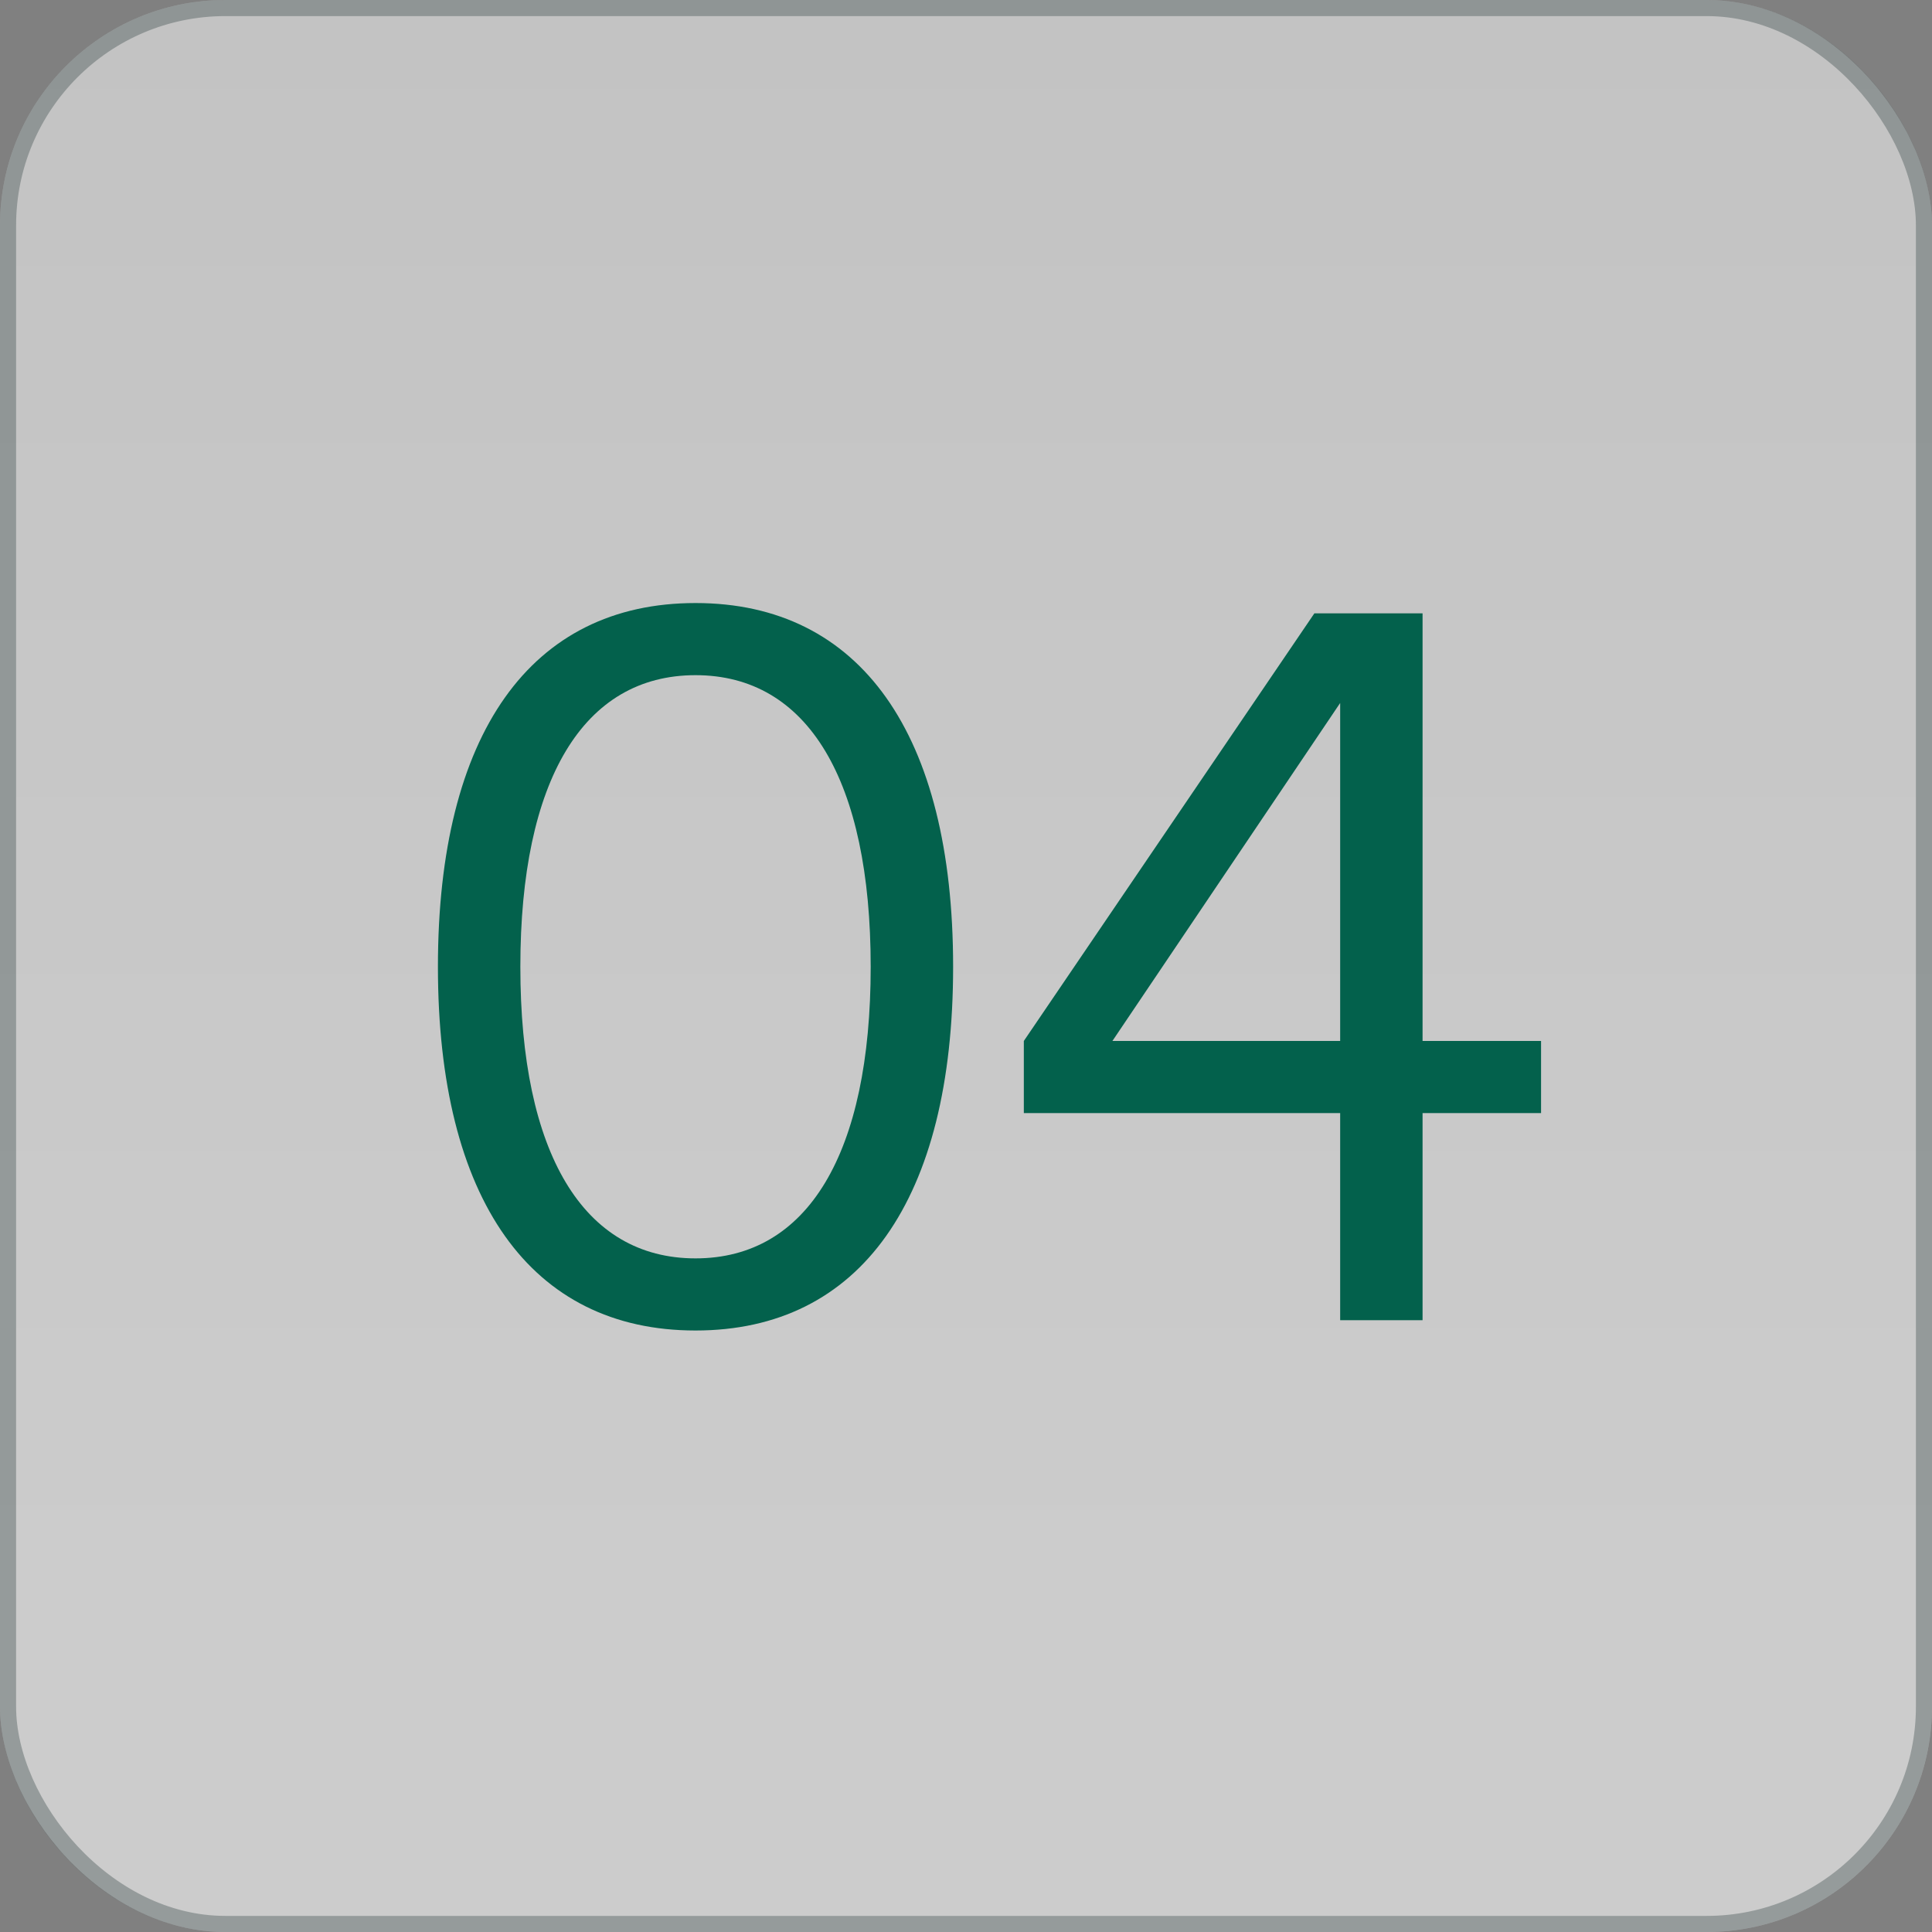
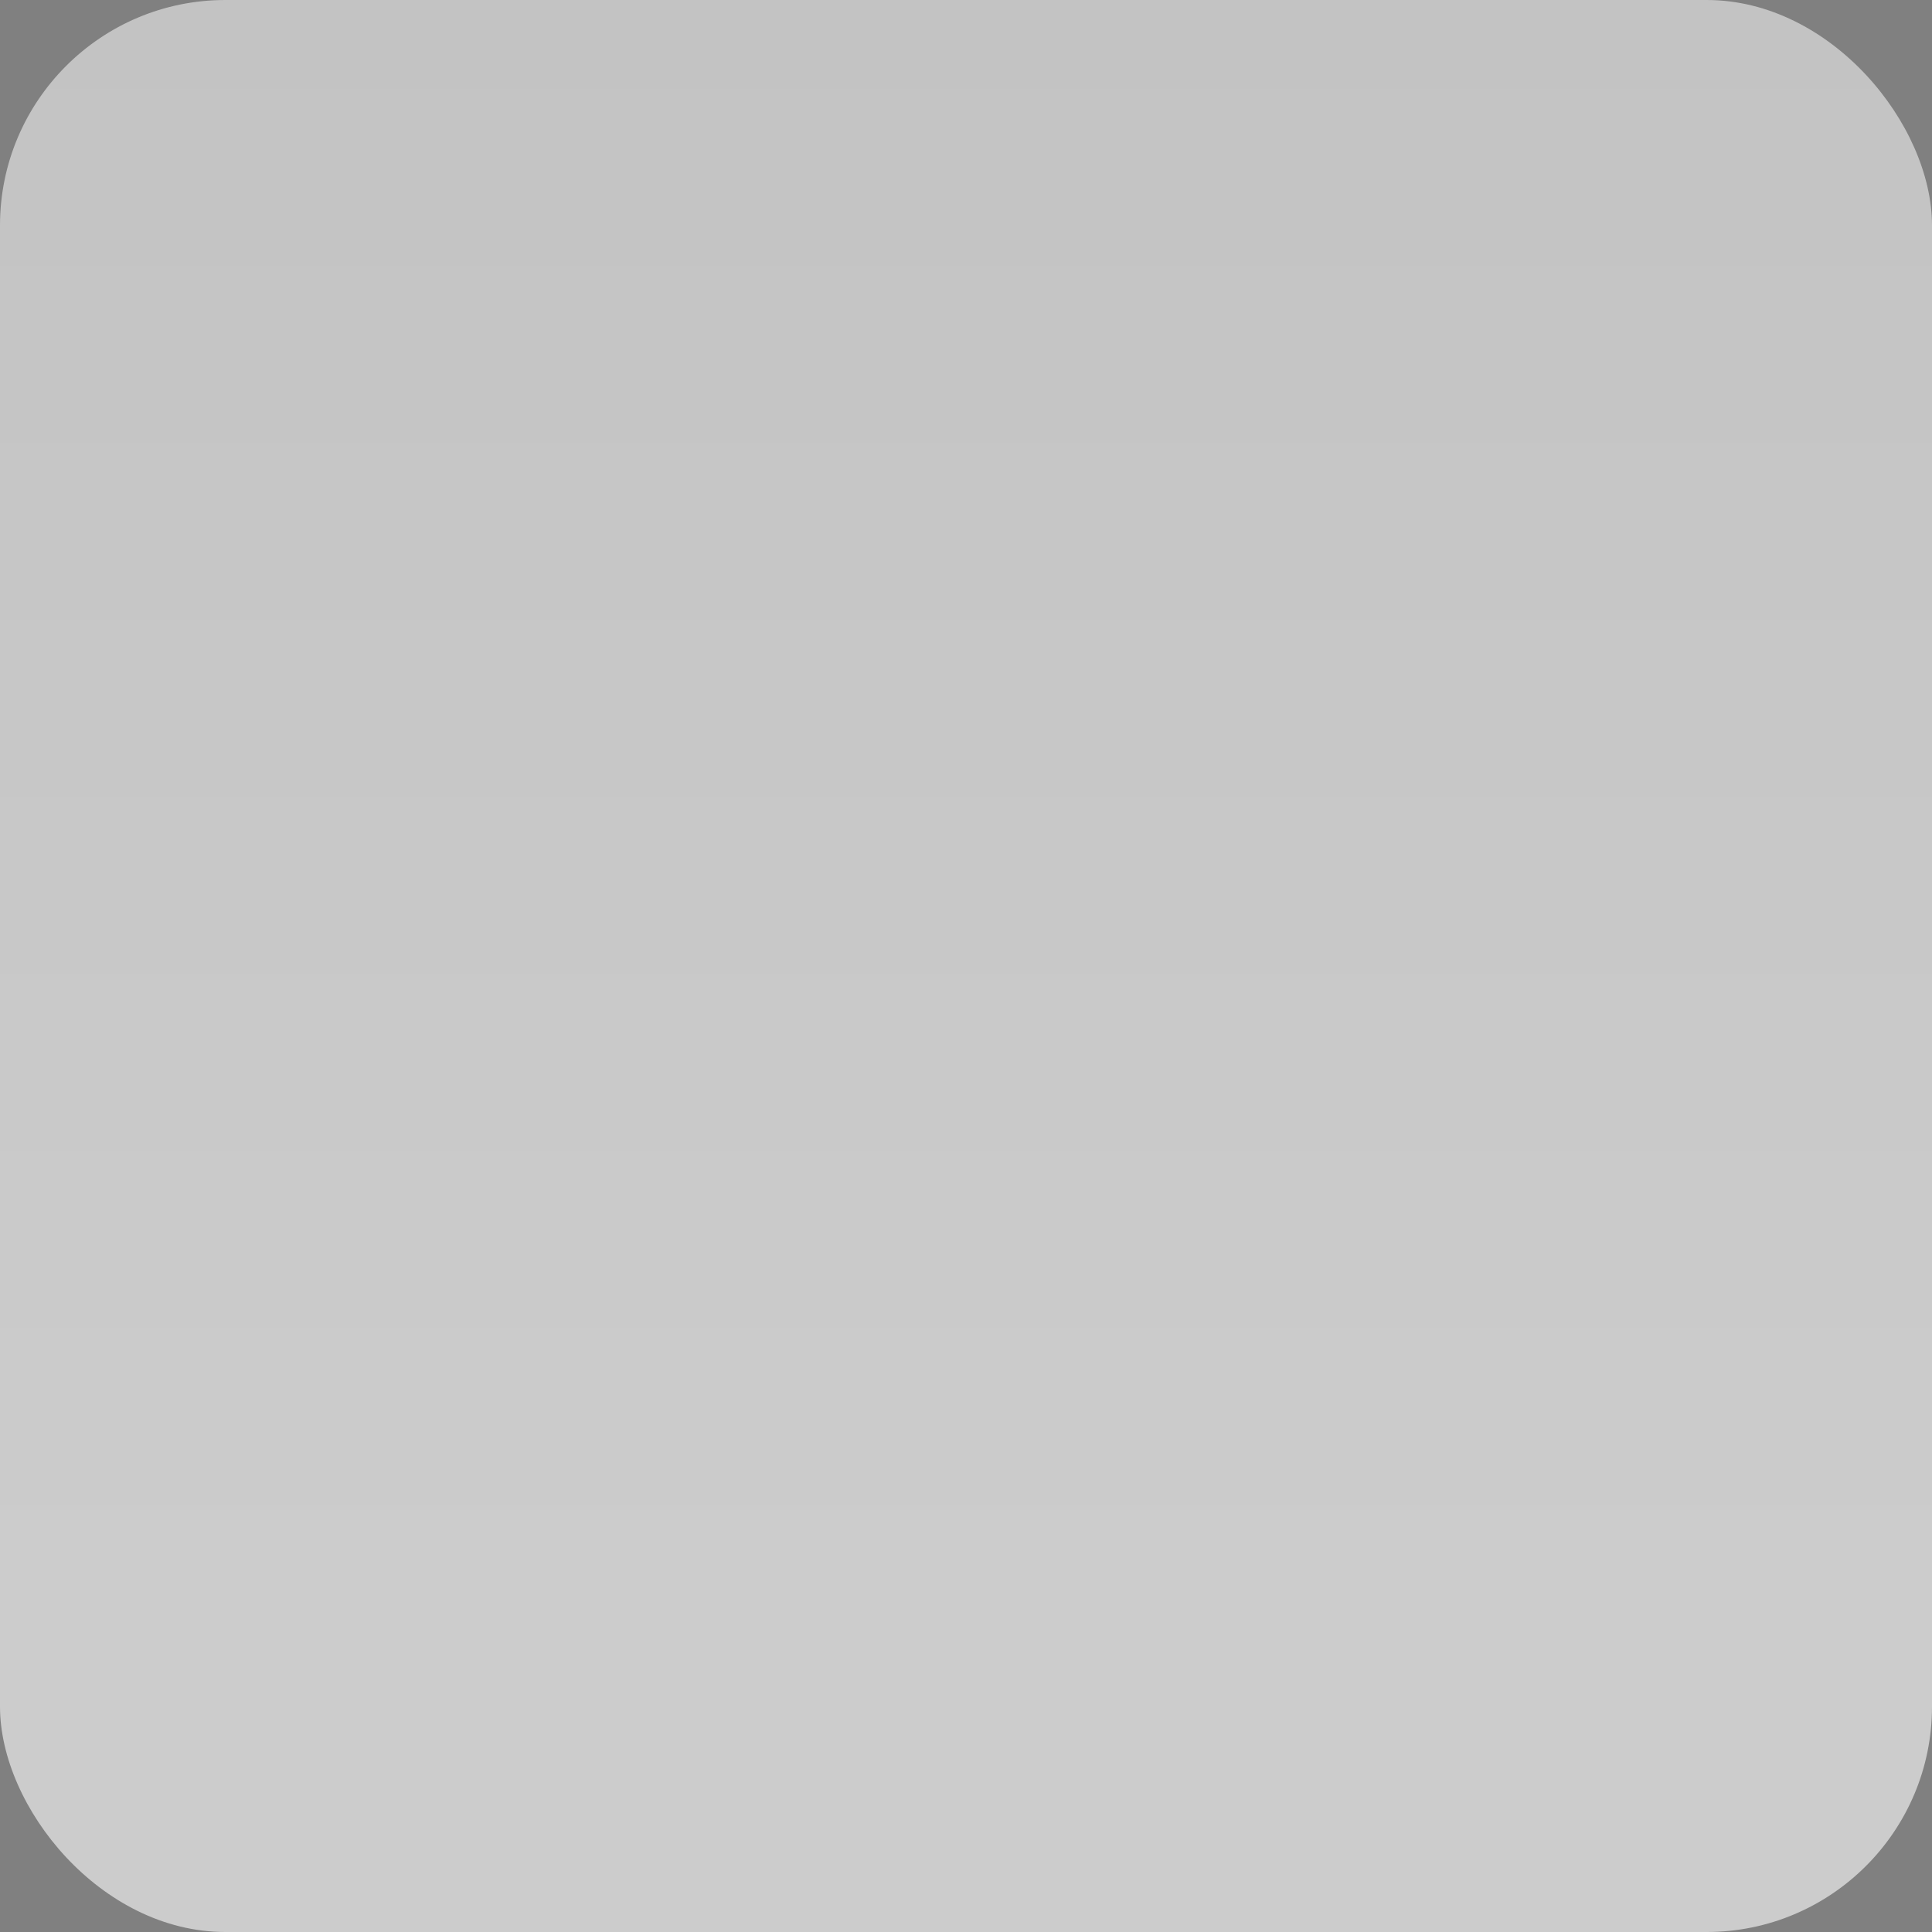
<svg xmlns="http://www.w3.org/2000/svg" width="60" height="60" viewBox="0 0 60 60" fill="none">
  <rect x="0" y="0" width="60" height="60" fill="#808080" stroke="none" />
  <rect width="60" height="60" rx="7" fill="url(#paint0_linear_1073_18)" fill-opacity="0.6" />
-   <rect x="0.25" y="0.25" width="59.5" height="59.5" rx="6.75" stroke="#142828" stroke-opacity="0.3" stroke-width="0.5" />
-   <path d="M21.6 41.32C16.48 41.32 13.6 37.256 13.6 30.024C13.6 22.792 16.48 18.728 21.6 18.728C26.72 18.728 29.6 22.792 29.6 30.024C29.6 37.256 26.72 41.32 21.6 41.32ZM21.6 39.08C25.088 39.08 27.04 35.816 27.04 30.024C27.04 24.232 25.088 20.968 21.6 20.968C18.112 20.968 16.16 24.232 16.16 30.024C16.16 35.816 18.112 39.08 21.6 39.08ZM41.62 41V34.568H31.796V32.328L40.819 19.048H44.179V32.328H47.859V34.568H44.179V41H41.62ZM34.547 32.328H41.62V21.832L34.547 32.328Z" fill="#03614C" />
  <defs>
    <linearGradient id="paint0_linear_1073_18" x1="30" y1="0" x2="30" y2="49.5" gradientUnits="userSpaceOnUse">
      <stop stop-color="#F0F0F0" />
      <stop offset="1" stop-color="white" />
    </linearGradient>
  </defs>
</svg>